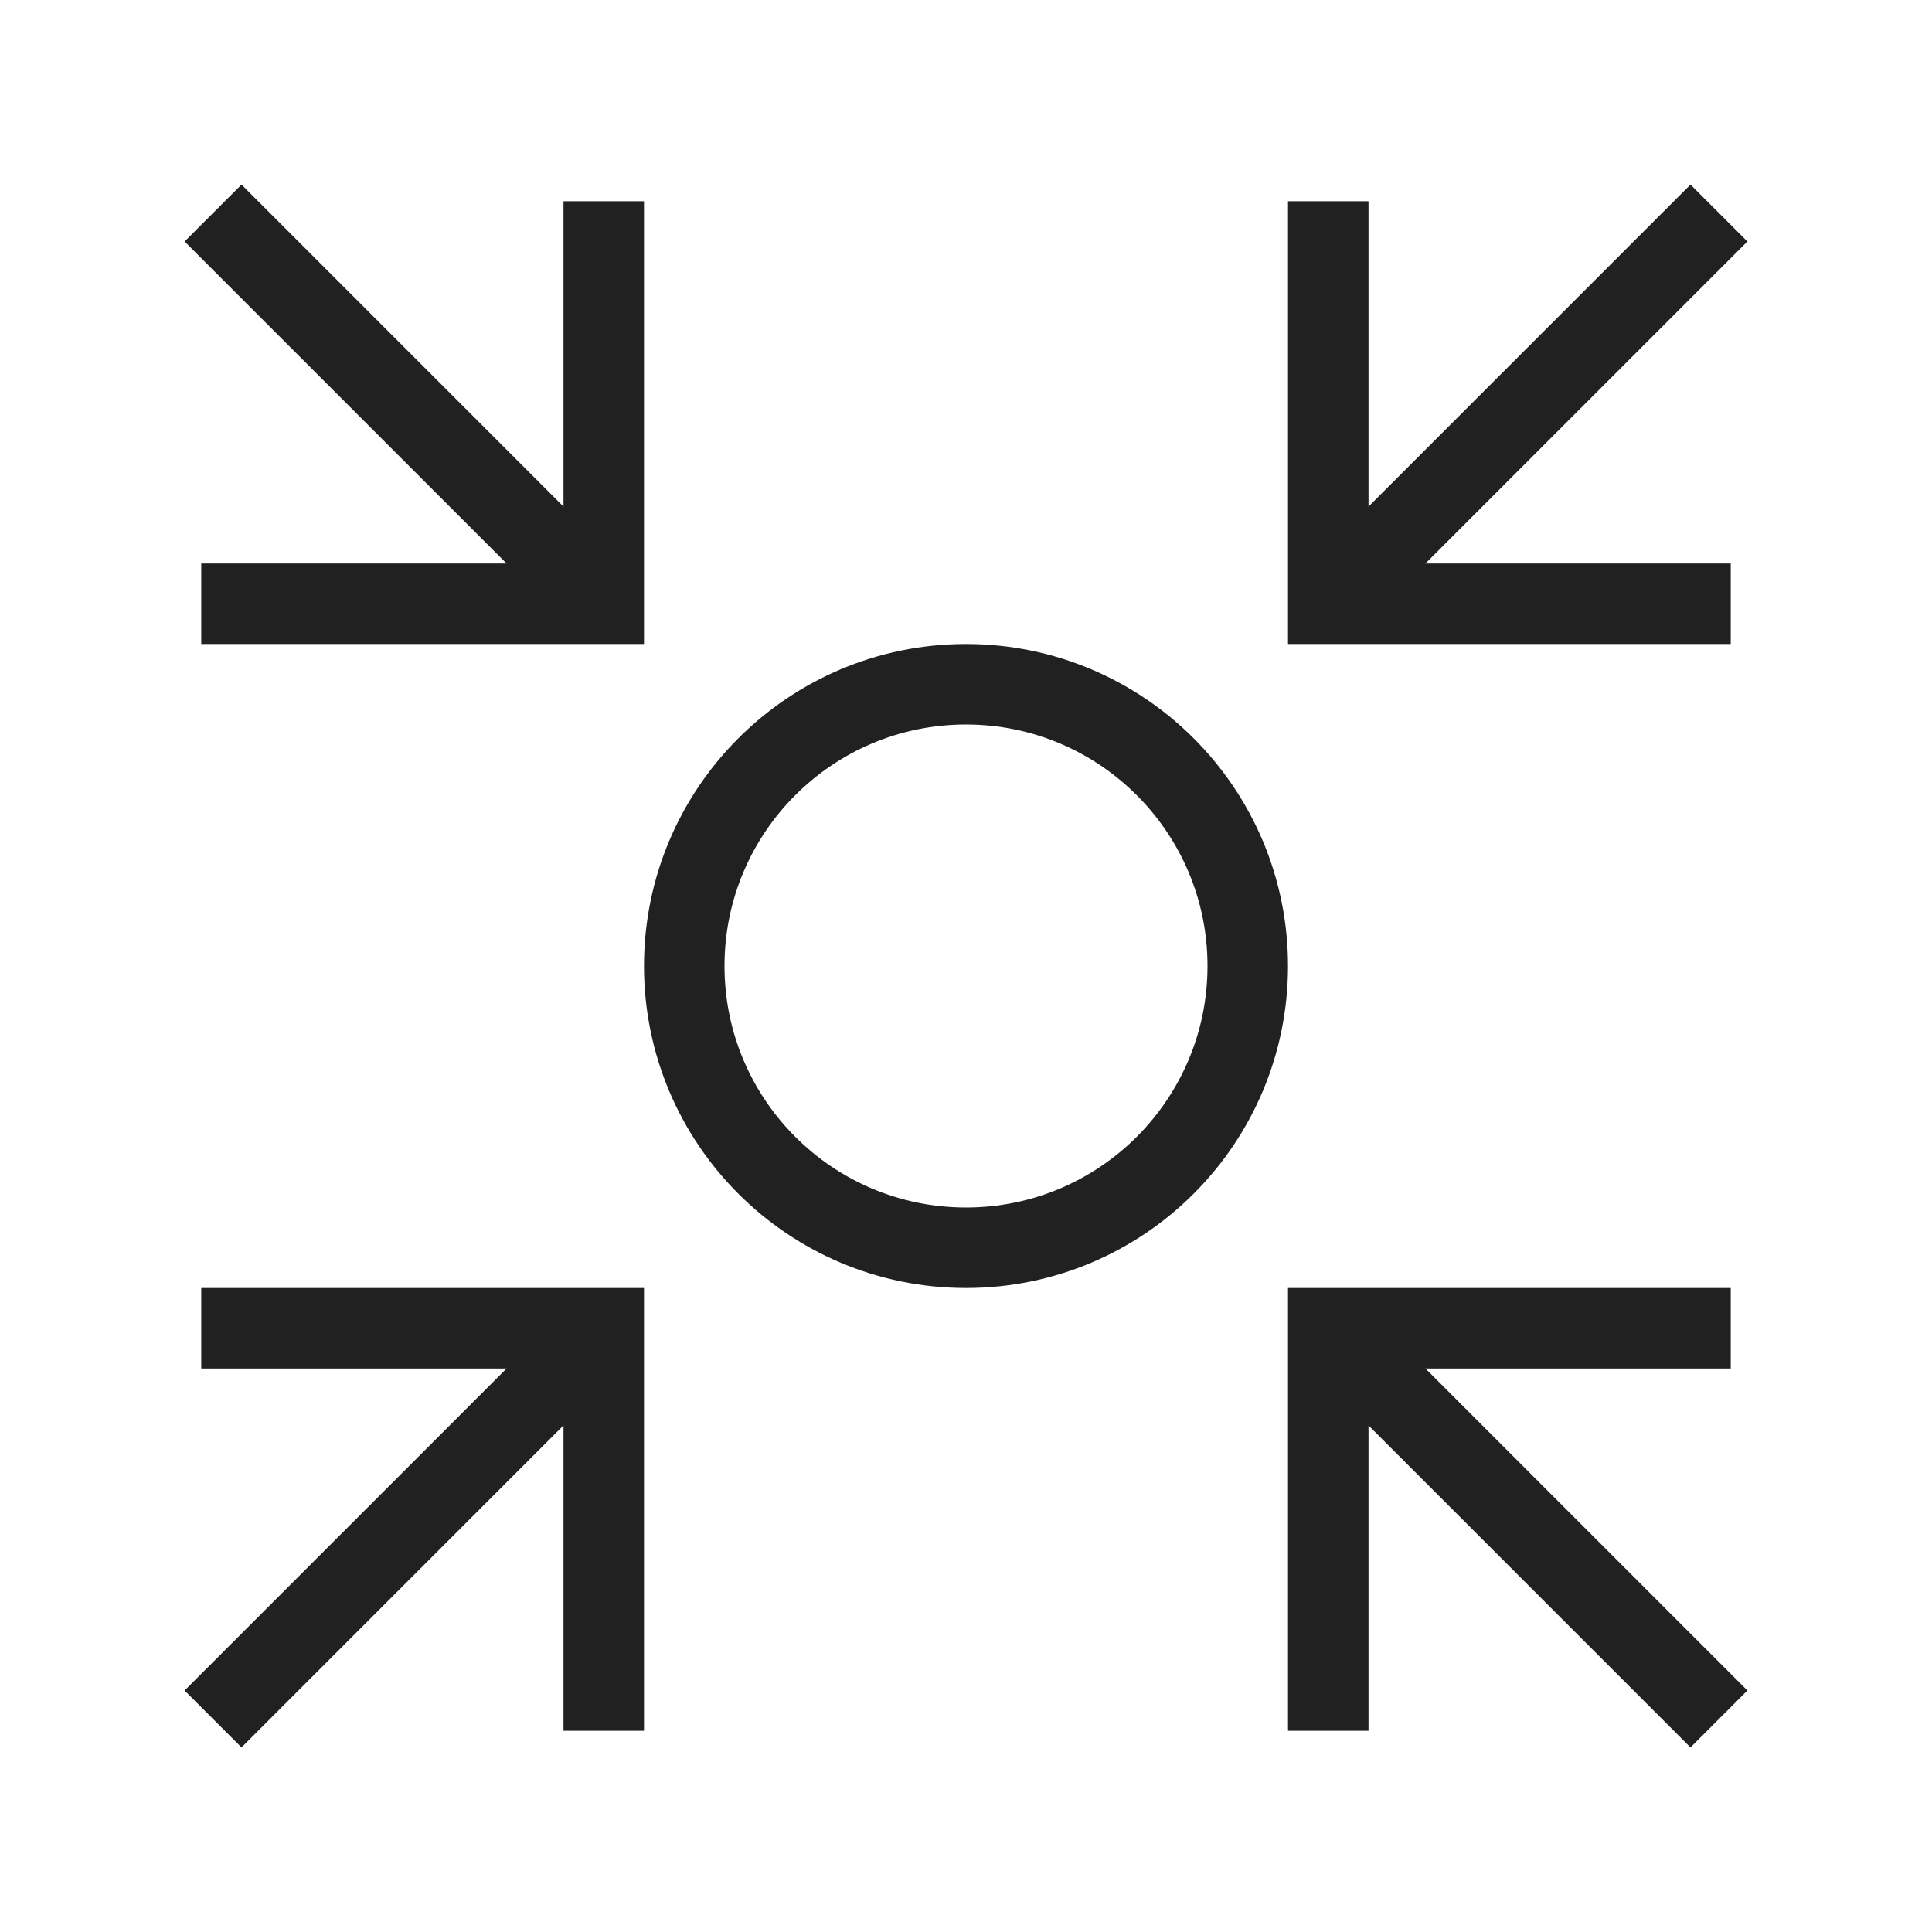
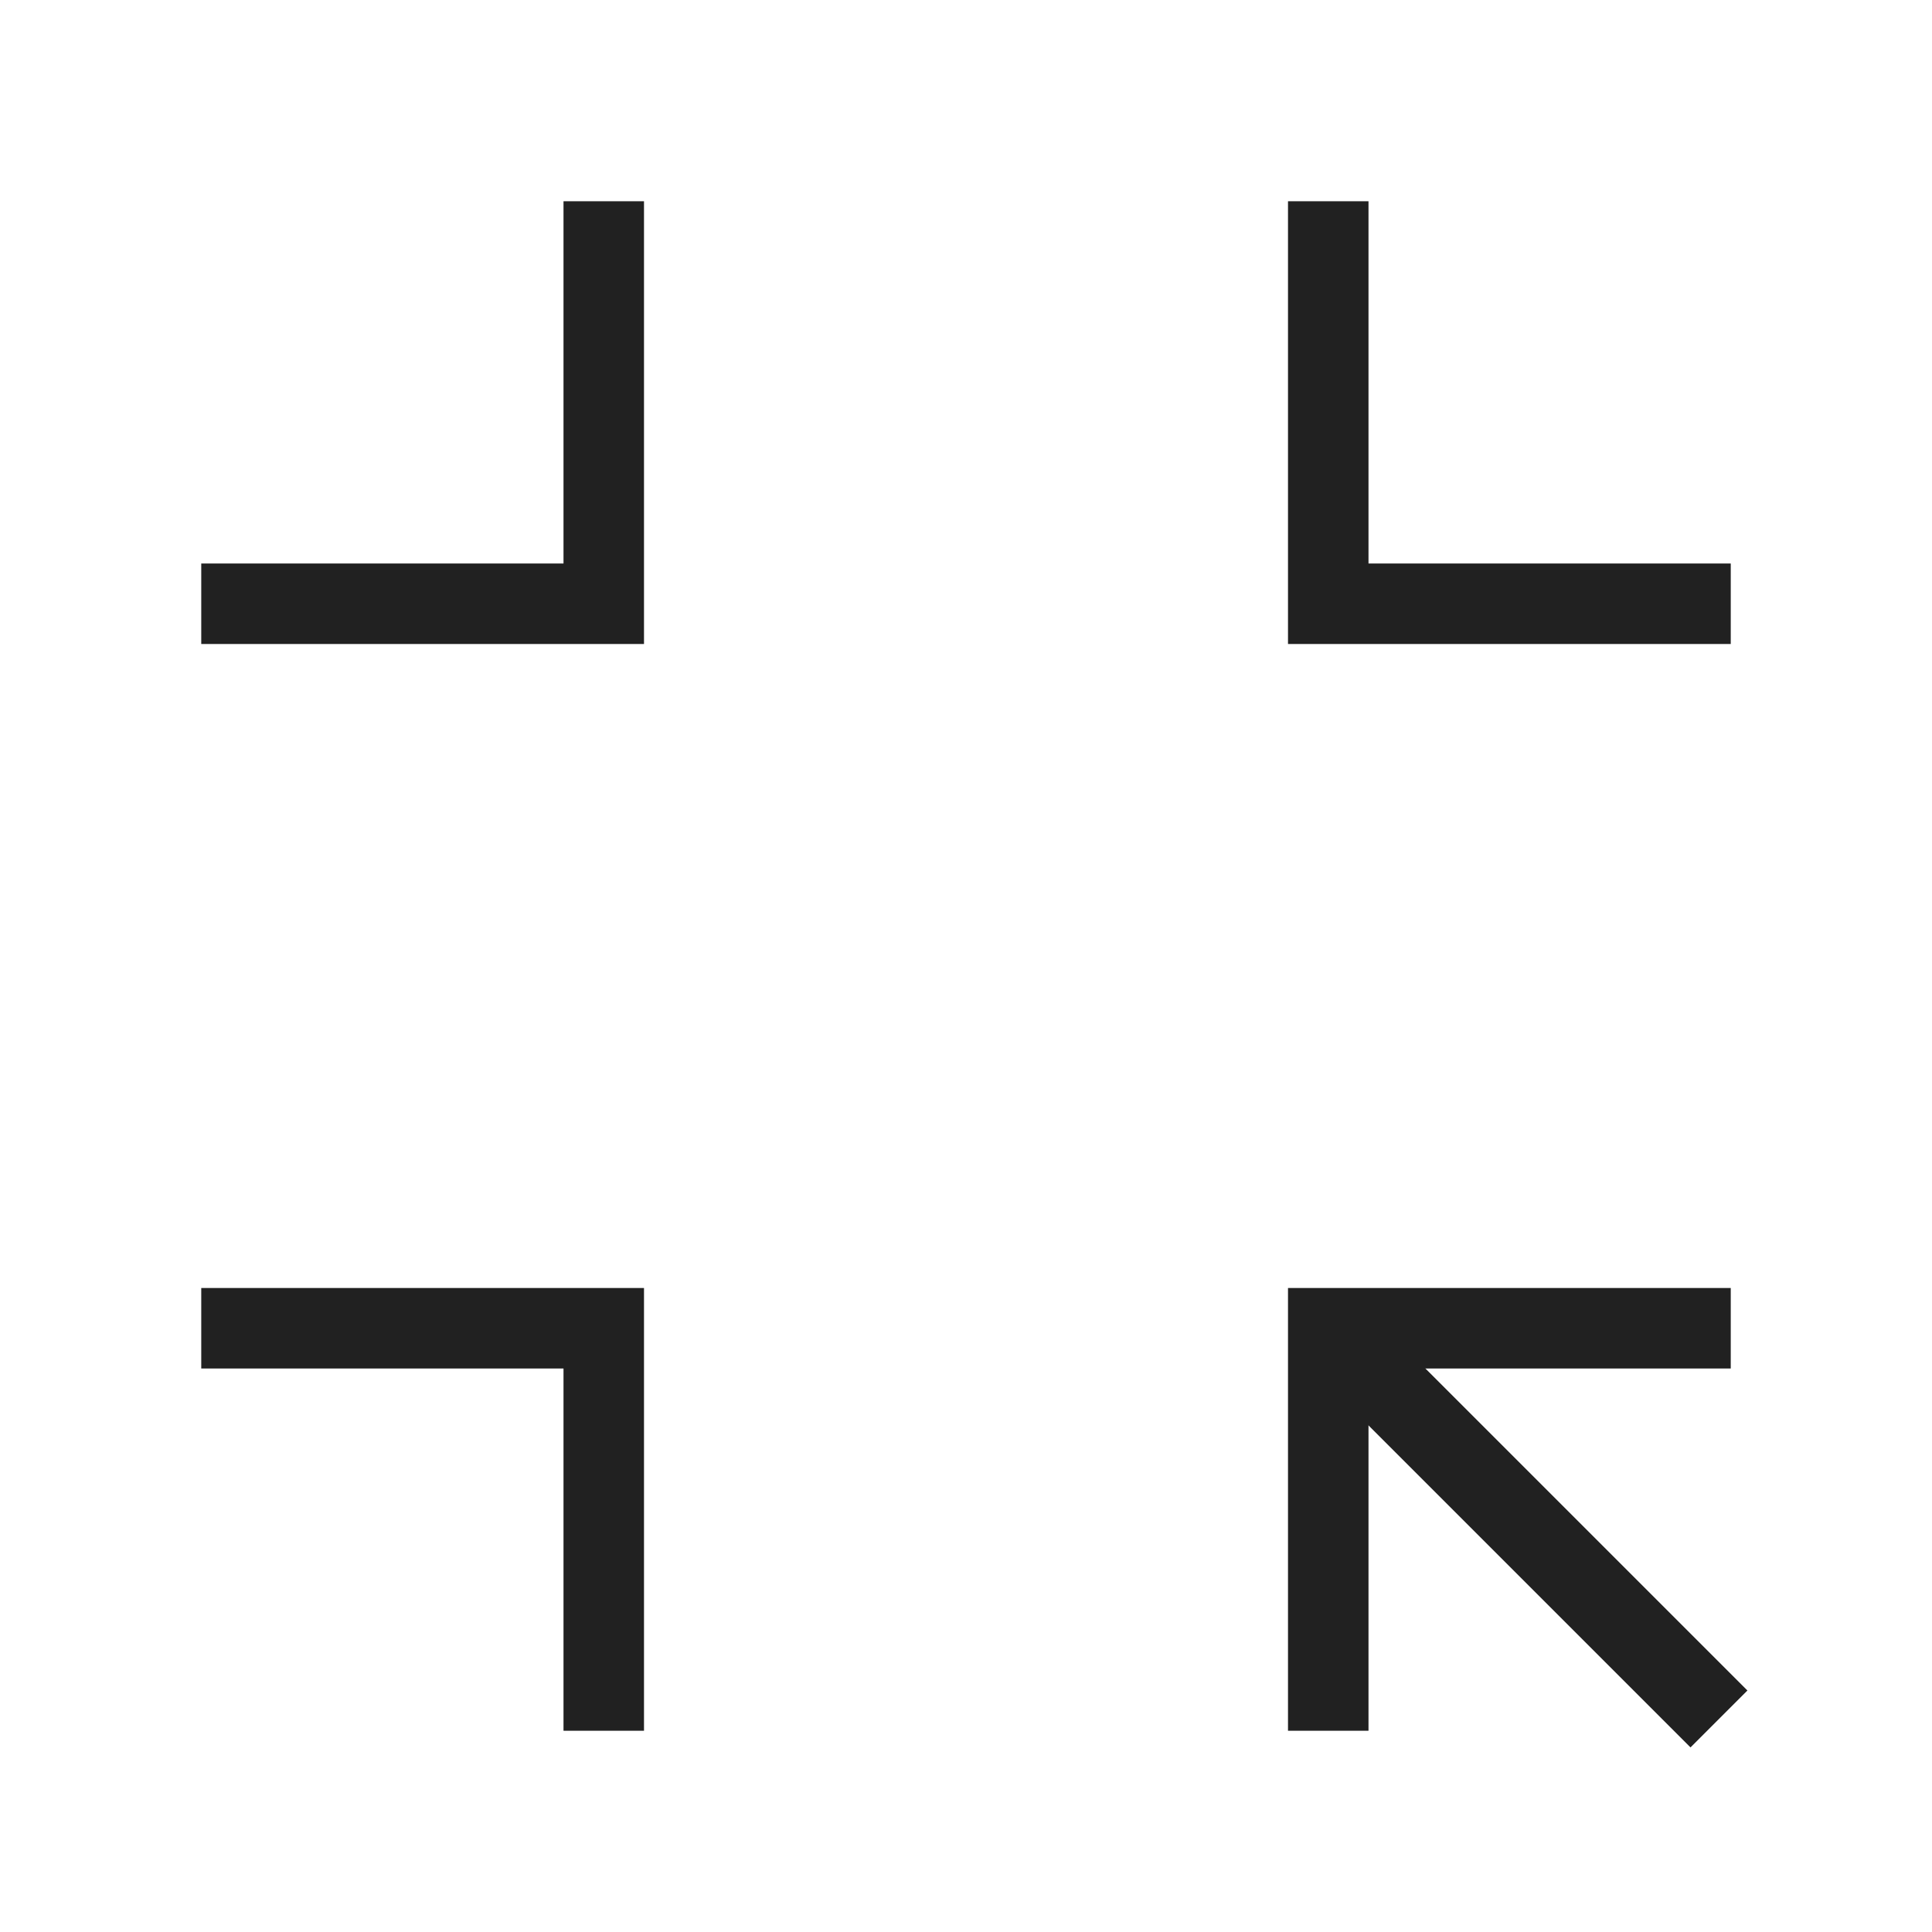
<svg xmlns="http://www.w3.org/2000/svg" height="48" width="48" viewBox="0 0 48 48">
  <title>arrows to center</title>
  <g stroke-linecap="square" stroke-miterlimit="10" fill="#212121" stroke-linejoin="miter" class="nc-icon-wrapper">
-     <path d="M24 31C27.866 31 31 27.866 31 24C31 20.134 27.866 17 24 17C20.134 17 17 20.134 17 24C17 27.866 20.134 31 24 31Z" stroke="#212121" stroke-width="2" data-color="color-2" fill="none" />
    <path d="M42 42L33 33L33.721 33.721" stroke="#212121" stroke-width="2" fill="none" />
-     <path d="M6 42L15 33L14.28 33.721" stroke="#212121" stroke-width="2" fill="none" />
    <path d="M42 33L33 33L33 42" stroke="#212121" stroke-width="2" fill="none" />
    <path d="M6 33L15 33L15 42" stroke="#212121" stroke-width="2" fill="none" />
-     <path d="M42 6L33 15L33.721 14.28" stroke="#212121" stroke-width="2" fill="none" />
-     <path d="M6 6L15 15L14.28 14.28" stroke="#212121" stroke-width="2" fill="none" />
    <path d="M42 15L33 15L33 6" stroke="#212121" stroke-width="2" fill="none" />
    <path d="M6 15L15 15L15 6" stroke="#212121" stroke-width="2" fill="none" />
  </g>
</svg>